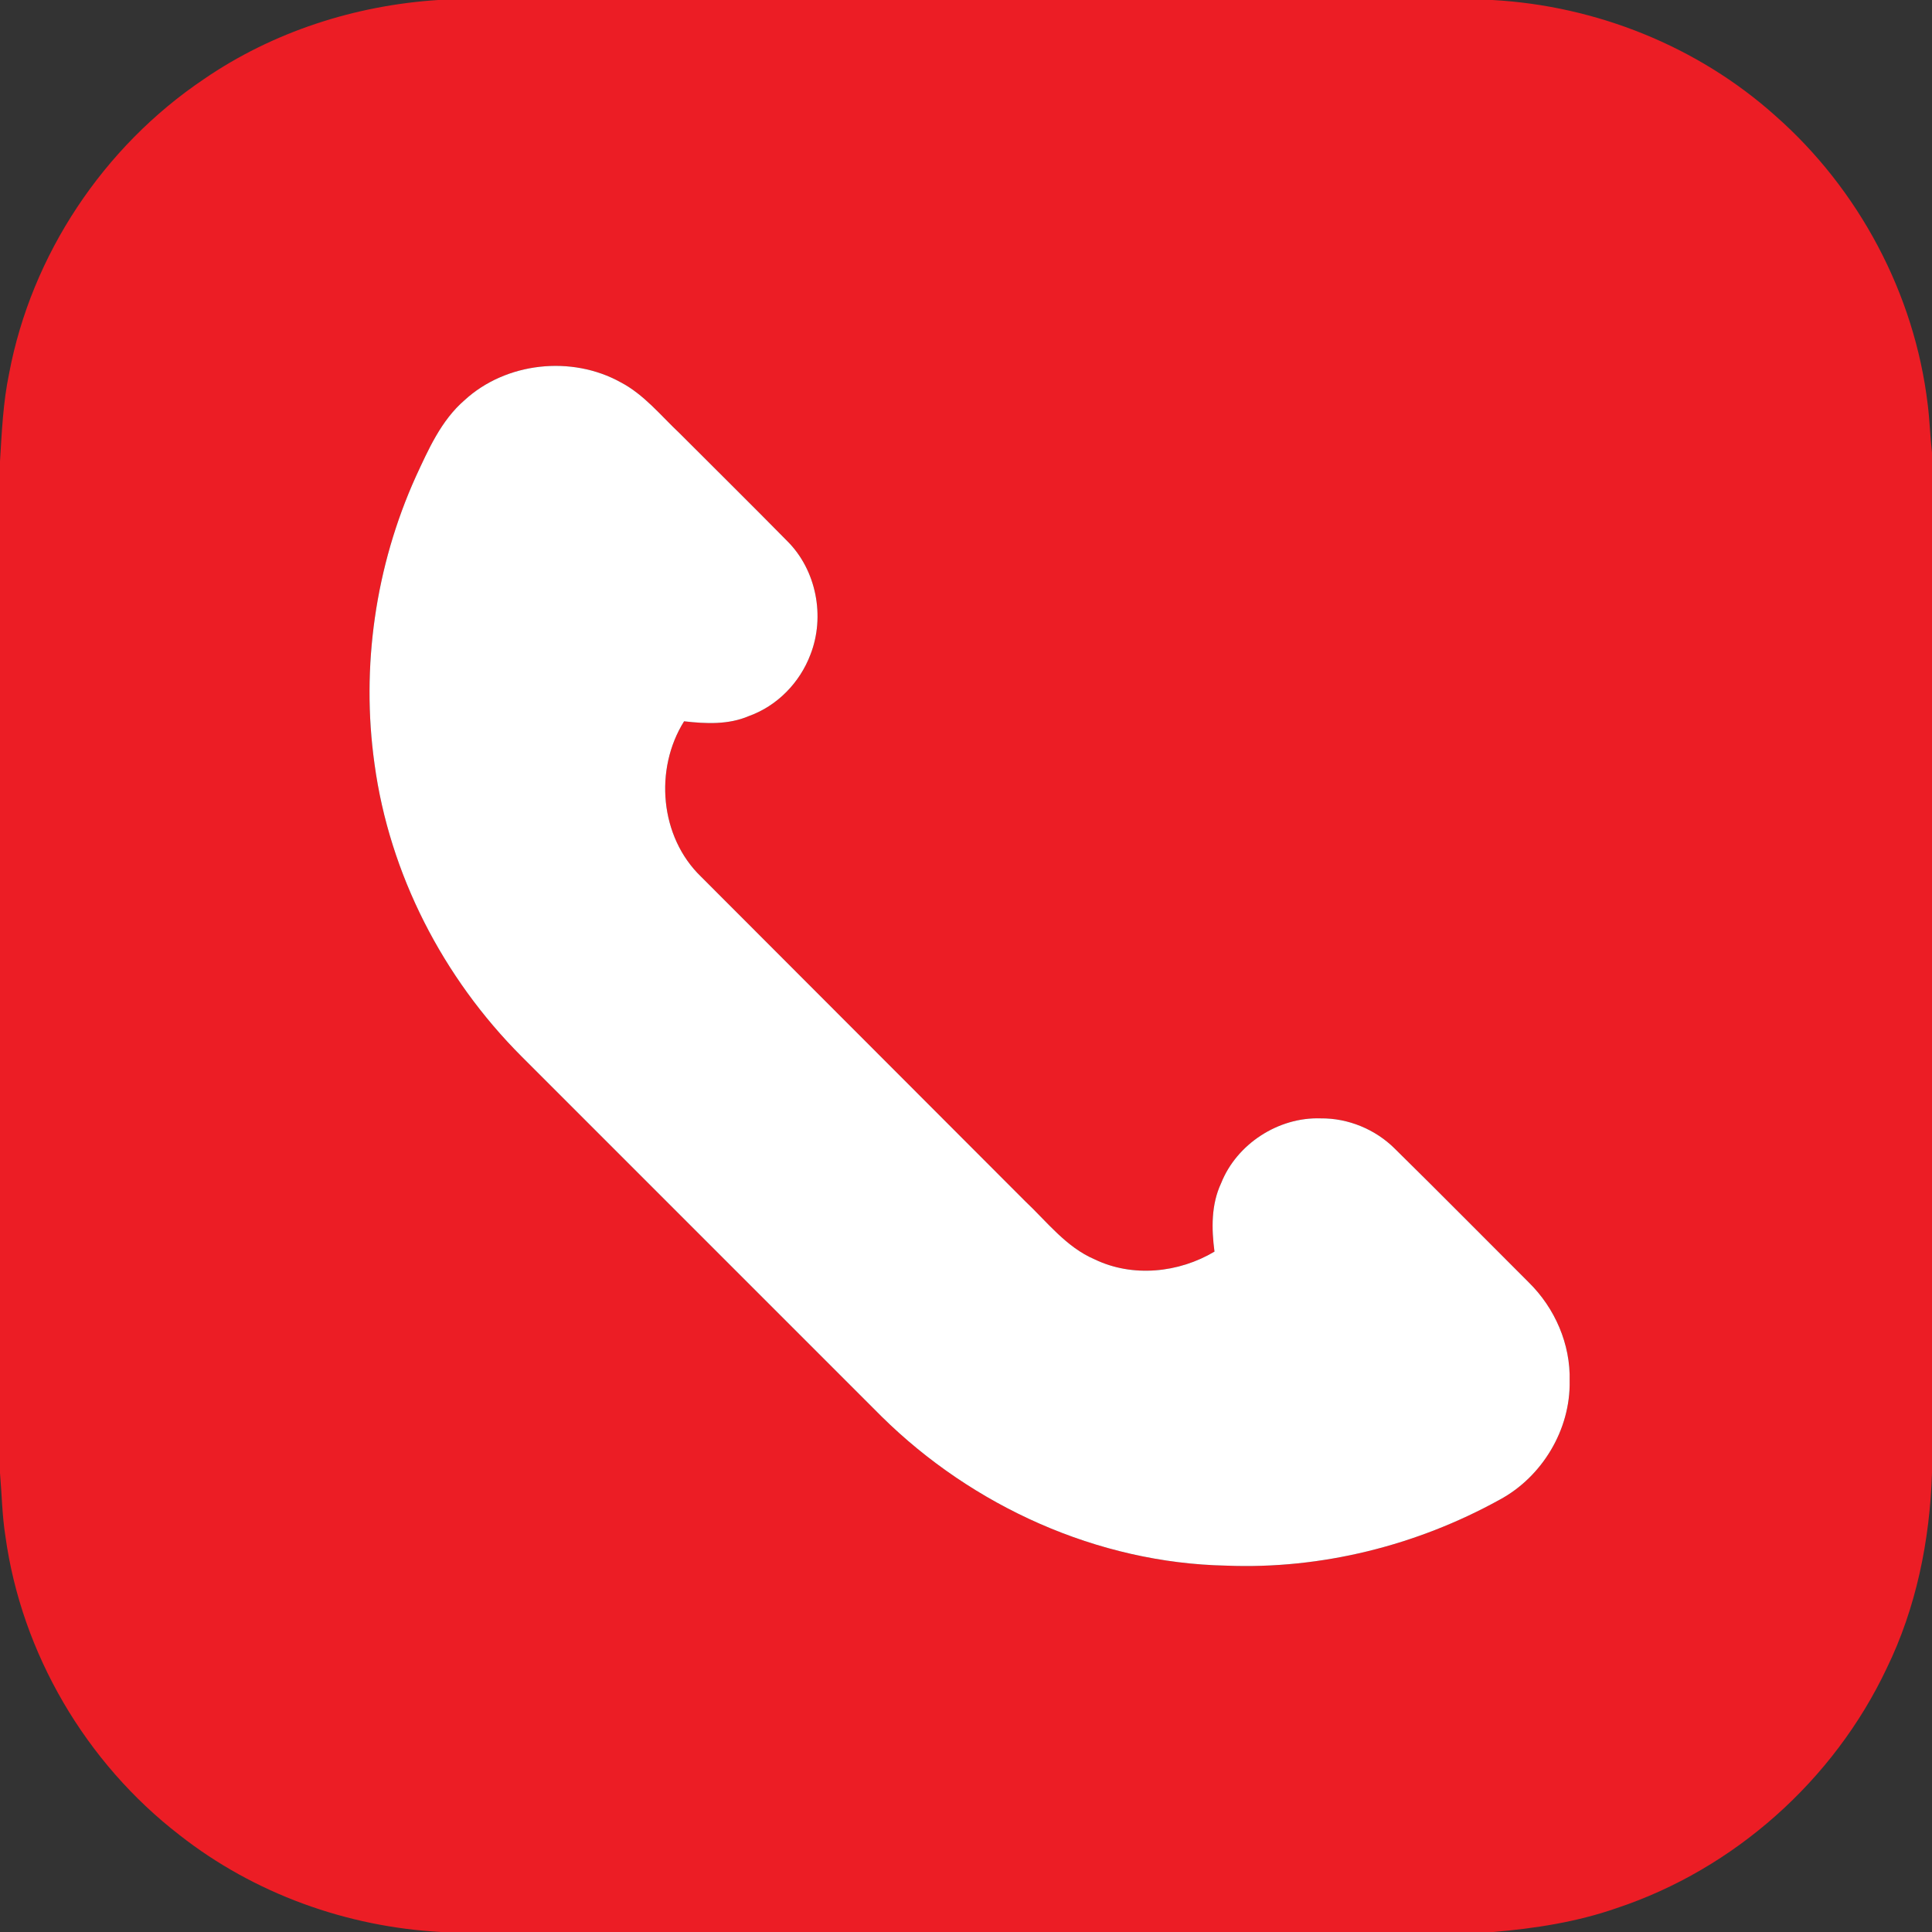
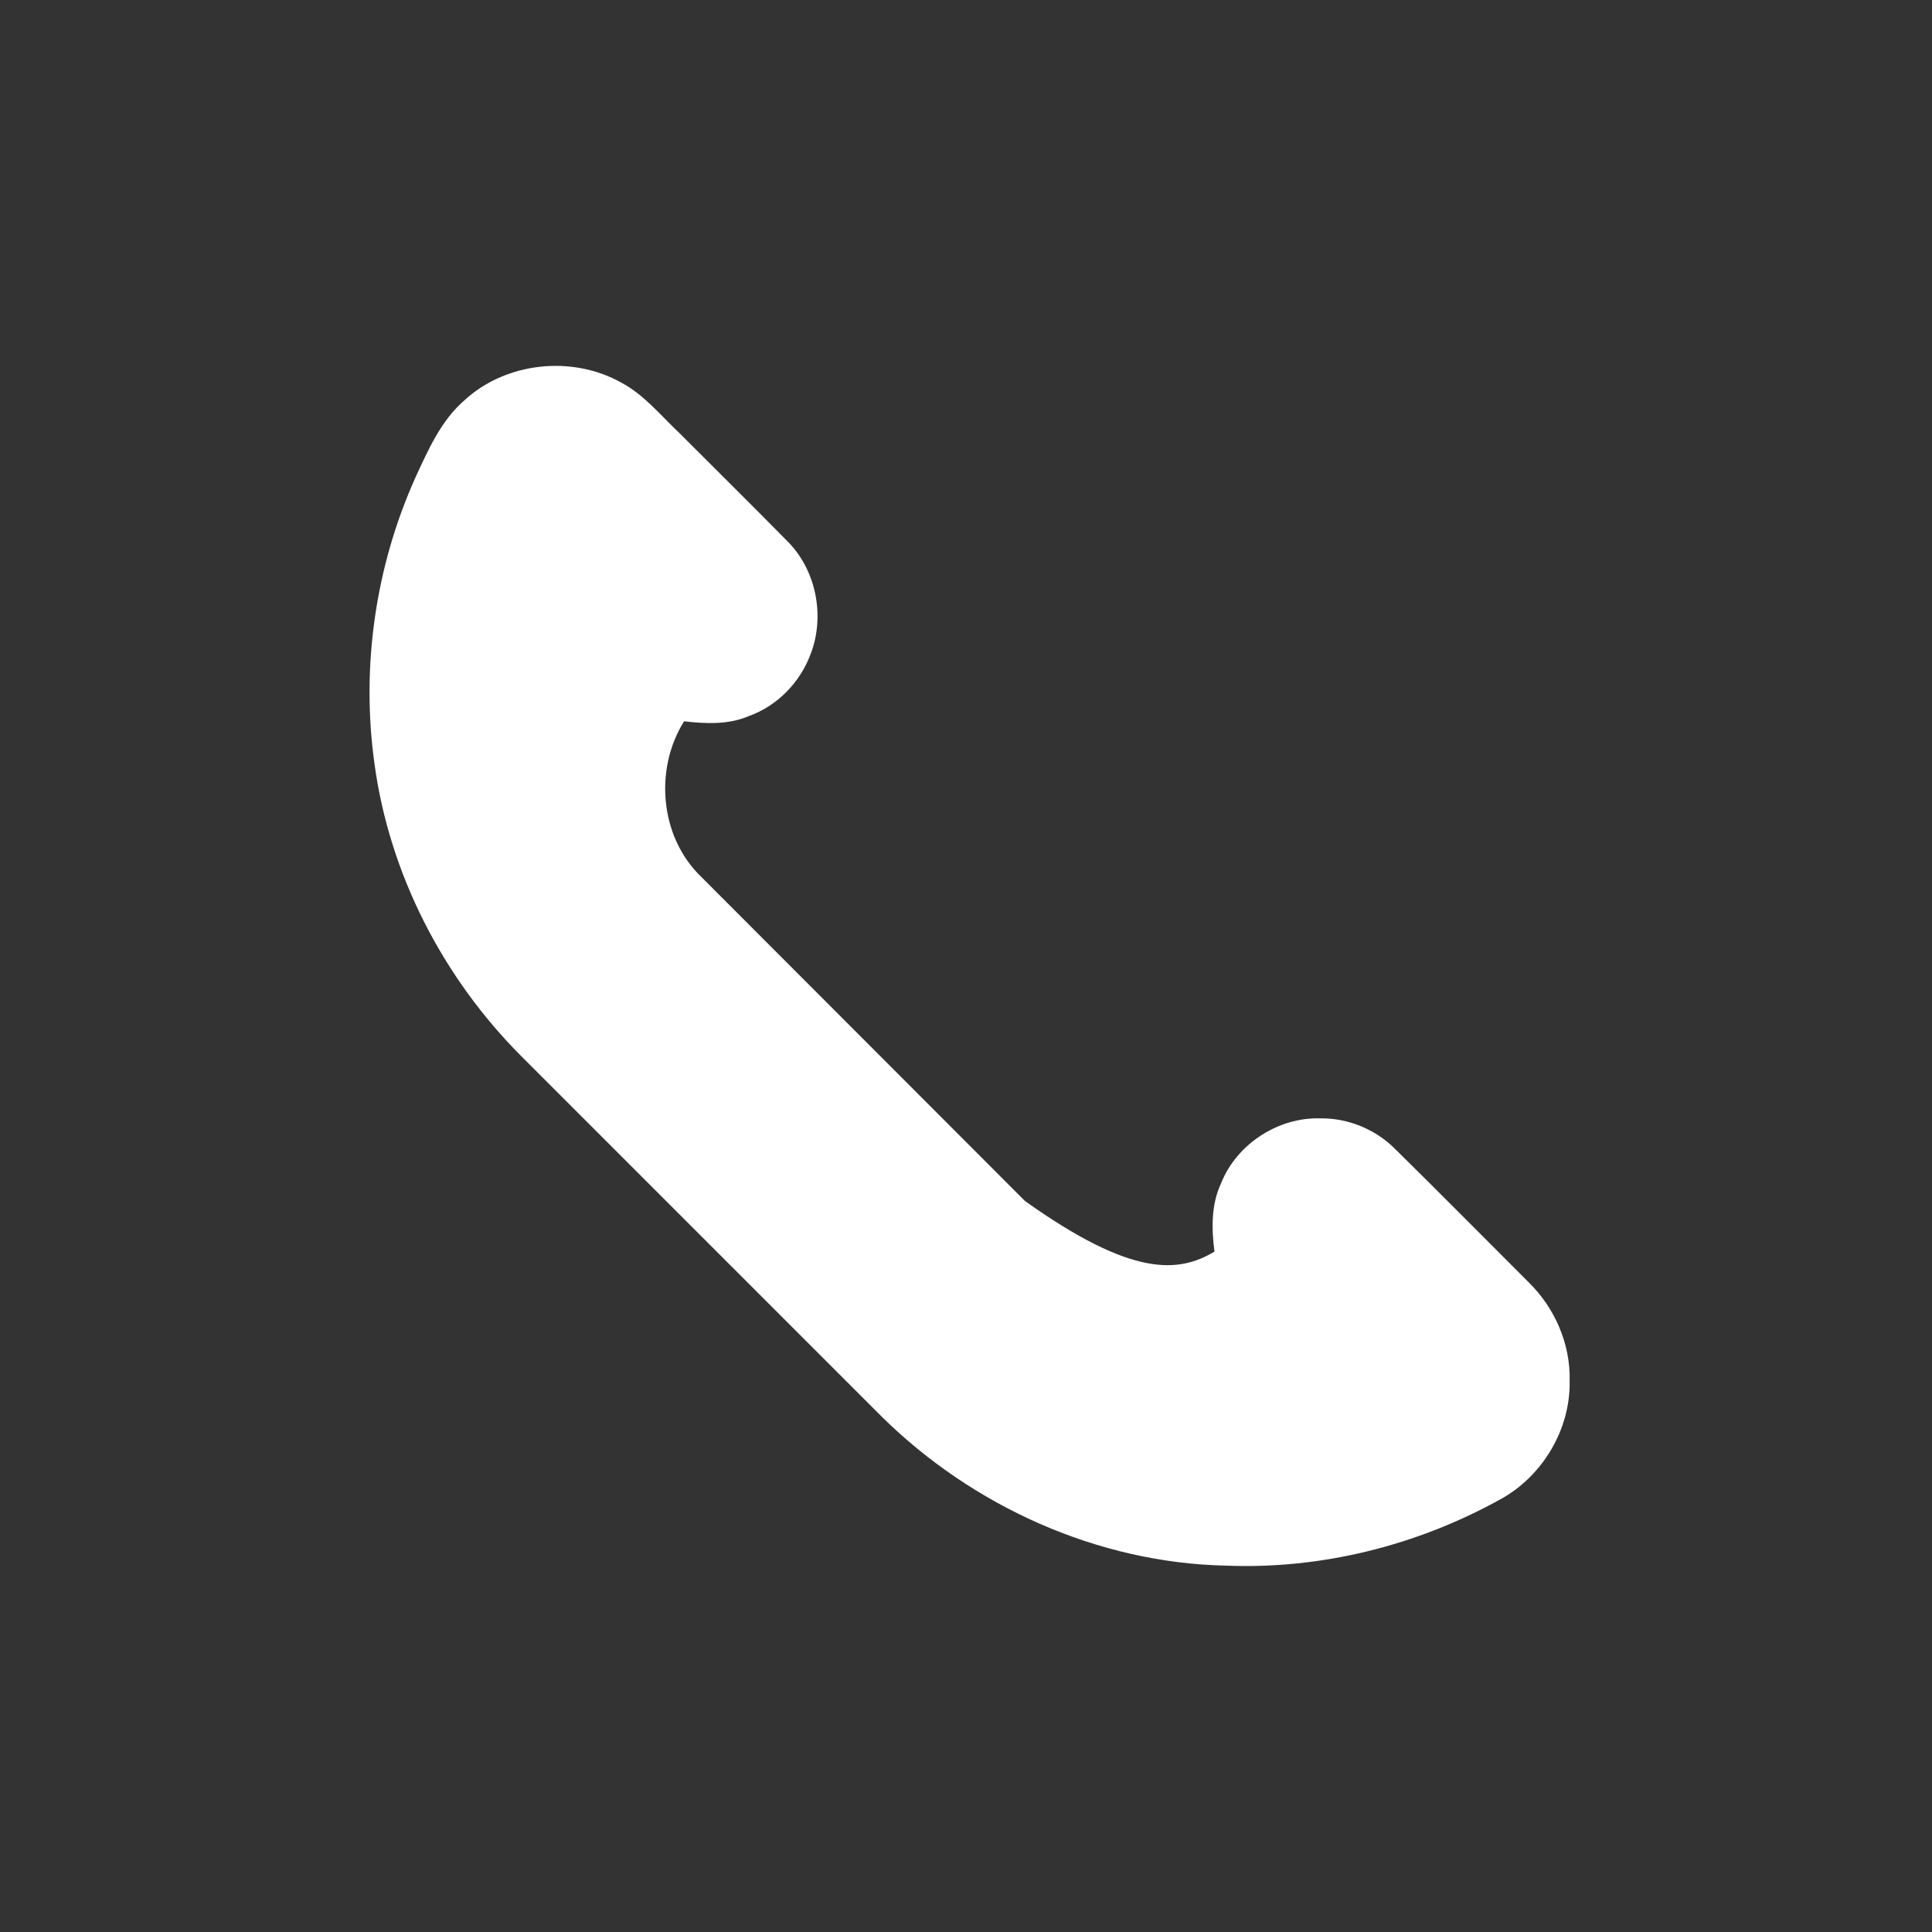
<svg xmlns="http://www.w3.org/2000/svg" width="30px" height="30px" viewBox="0 0 512 512" version="1.1">
  <rect x="0" y="0" width="512" height="512" fill="#333333" stroke="none" />
  <g id="#ec1d25ff">
-     <path fill="#ec1d25" opacity="1.00" d=" M 116.12 0.00 L 395.51 0.00 C 422.98 1.51 449.89 12.25 470.43 30.63 C 492.61 50.13 507.40 77.88 510.87 107.24 C 511.40 111.46 511.51 115.73 512.00 119.96 L 512.00 390.35 C 511.43 408.17 507.84 426.03 499.99 442.13 C 485.98 471.77 459.60 495.32 428.46 505.66 C 417.91 509.35 406.82 511.06 395.72 512.00 L 116.94 512.00 C 91.92 510.68 67.31 501.81 47.58 486.31 C 22.75 467.16 5.70 438.18 1.43 407.09 C 0.55 401.54 0.48 395.93 0.00 390.35 L 0.00 122.25 C 0.48 114.47 0.81 106.65 2.41 99.00 C 8.34 67.50 27.45 38.86 54.02 20.98 C 72.29 8.44 94.06 1.42 116.12 0.00 M 123.08 106.08 C 116.90 111.43 113.54 119.09 110.18 126.35 C 99.49 150.04 95.64 176.74 99.25 202.46 C 103.22 231.65 117.40 259.11 138.16 279.91 C 169.96 311.74 201.78 343.56 233.60 375.36 C 257.75 399.20 290.88 414.21 324.95 414.91 C 350.12 415.92 375.41 409.60 397.42 397.44 C 408.71 391.37 416.23 378.83 415.97 365.97 C 416.24 356.23 412.07 346.66 405.15 339.86 C 393.32 328.05 381.58 316.15 369.66 304.43 C 364.51 299.29 357.29 296.30 350.01 296.38 C 338.82 295.99 327.75 303.13 323.61 313.56 C 320.95 319.22 321.05 325.62 321.85 331.69 C 312.38 337.34 300.15 338.60 290.09 333.74 C 282.53 330.51 277.46 323.77 271.63 318.28 C 243.00 289.64 214.40 260.97 185.78 232.32 C 174.87 221.80 173.33 203.85 181.29 191.15 C 187.02 191.81 193.06 192.10 198.49 189.75 C 205.97 187.07 211.96 180.91 214.76 173.50 C 218.73 163.41 216.36 151.05 208.61 143.37 C 199.19 133.80 189.63 124.36 180.13 114.85 C 175.12 110.14 170.70 104.57 164.50 101.32 C 151.51 94.10 134.05 95.97 123.08 106.08 Z" />
-   </g>
+     </g>
  <g id="#ffffffff">
-     <path fill="#ffffff" opacity="1.00" d=" M 123.08 106.08 C 134.05 95.97 151.51 94.10 164.50 101.32 C 170.70 104.57 175.12 110.14 180.13 114.85 C 189.63 124.36 199.19 133.80 208.61 143.37 C 216.36 151.05 218.73 163.41 214.76 173.50 C 211.96 180.91 205.97 187.07 198.49 189.75 C 193.06 192.10 187.02 191.81 181.29 191.15 C 173.33 203.85 174.87 221.80 185.78 232.32 C 214.40 260.97 243.00 289.64 271.63 318.28 C 277.46 323.77 282.53 330.51 290.09 333.74 C 300.15 338.60 312.38 337.34 321.85 331.69 C 321.05 325.62 320.95 319.22 323.61 313.56 C 327.75 303.13 338.82 295.99 350.01 296.38 C 357.29 296.30 364.51 299.29 369.66 304.43 C 381.58 316.15 393.32 328.05 405.15 339.86 C 412.07 346.66 416.24 356.23 415.97 365.97 C 416.23 378.83 408.71 391.37 397.42 397.44 C 375.41 409.60 350.12 415.92 324.95 414.91 C 290.88 414.21 257.75 399.20 233.60 375.36 C 201.78 343.56 169.96 311.74 138.16 279.91 C 117.40 259.11 103.22 231.65 99.25 202.46 C 95.64 176.74 99.49 150.04 110.18 126.35 C 113.54 119.09 116.90 111.43 123.08 106.08 Z" />
+     <path fill="#ffffff" opacity="1.00" d=" M 123.08 106.08 C 134.05 95.97 151.51 94.10 164.50 101.32 C 170.70 104.57 175.12 110.14 180.13 114.85 C 189.63 124.36 199.19 133.80 208.61 143.37 C 216.36 151.05 218.73 163.41 214.76 173.50 C 211.96 180.91 205.97 187.07 198.49 189.75 C 193.06 192.10 187.02 191.81 181.29 191.15 C 173.33 203.85 174.87 221.80 185.78 232.32 C 214.40 260.97 243.00 289.64 271.63 318.28 C 300.15 338.60 312.38 337.34 321.85 331.69 C 321.05 325.62 320.95 319.22 323.61 313.56 C 327.75 303.13 338.82 295.99 350.01 296.38 C 357.29 296.30 364.51 299.29 369.66 304.43 C 381.58 316.15 393.32 328.05 405.15 339.86 C 412.07 346.66 416.24 356.23 415.97 365.97 C 416.23 378.83 408.71 391.37 397.42 397.44 C 375.41 409.60 350.12 415.92 324.95 414.91 C 290.88 414.21 257.75 399.20 233.60 375.36 C 201.78 343.56 169.96 311.74 138.16 279.91 C 117.40 259.11 103.22 231.65 99.25 202.46 C 95.64 176.74 99.49 150.04 110.18 126.35 C 113.54 119.09 116.90 111.43 123.08 106.08 Z" />
  </g>
</svg>